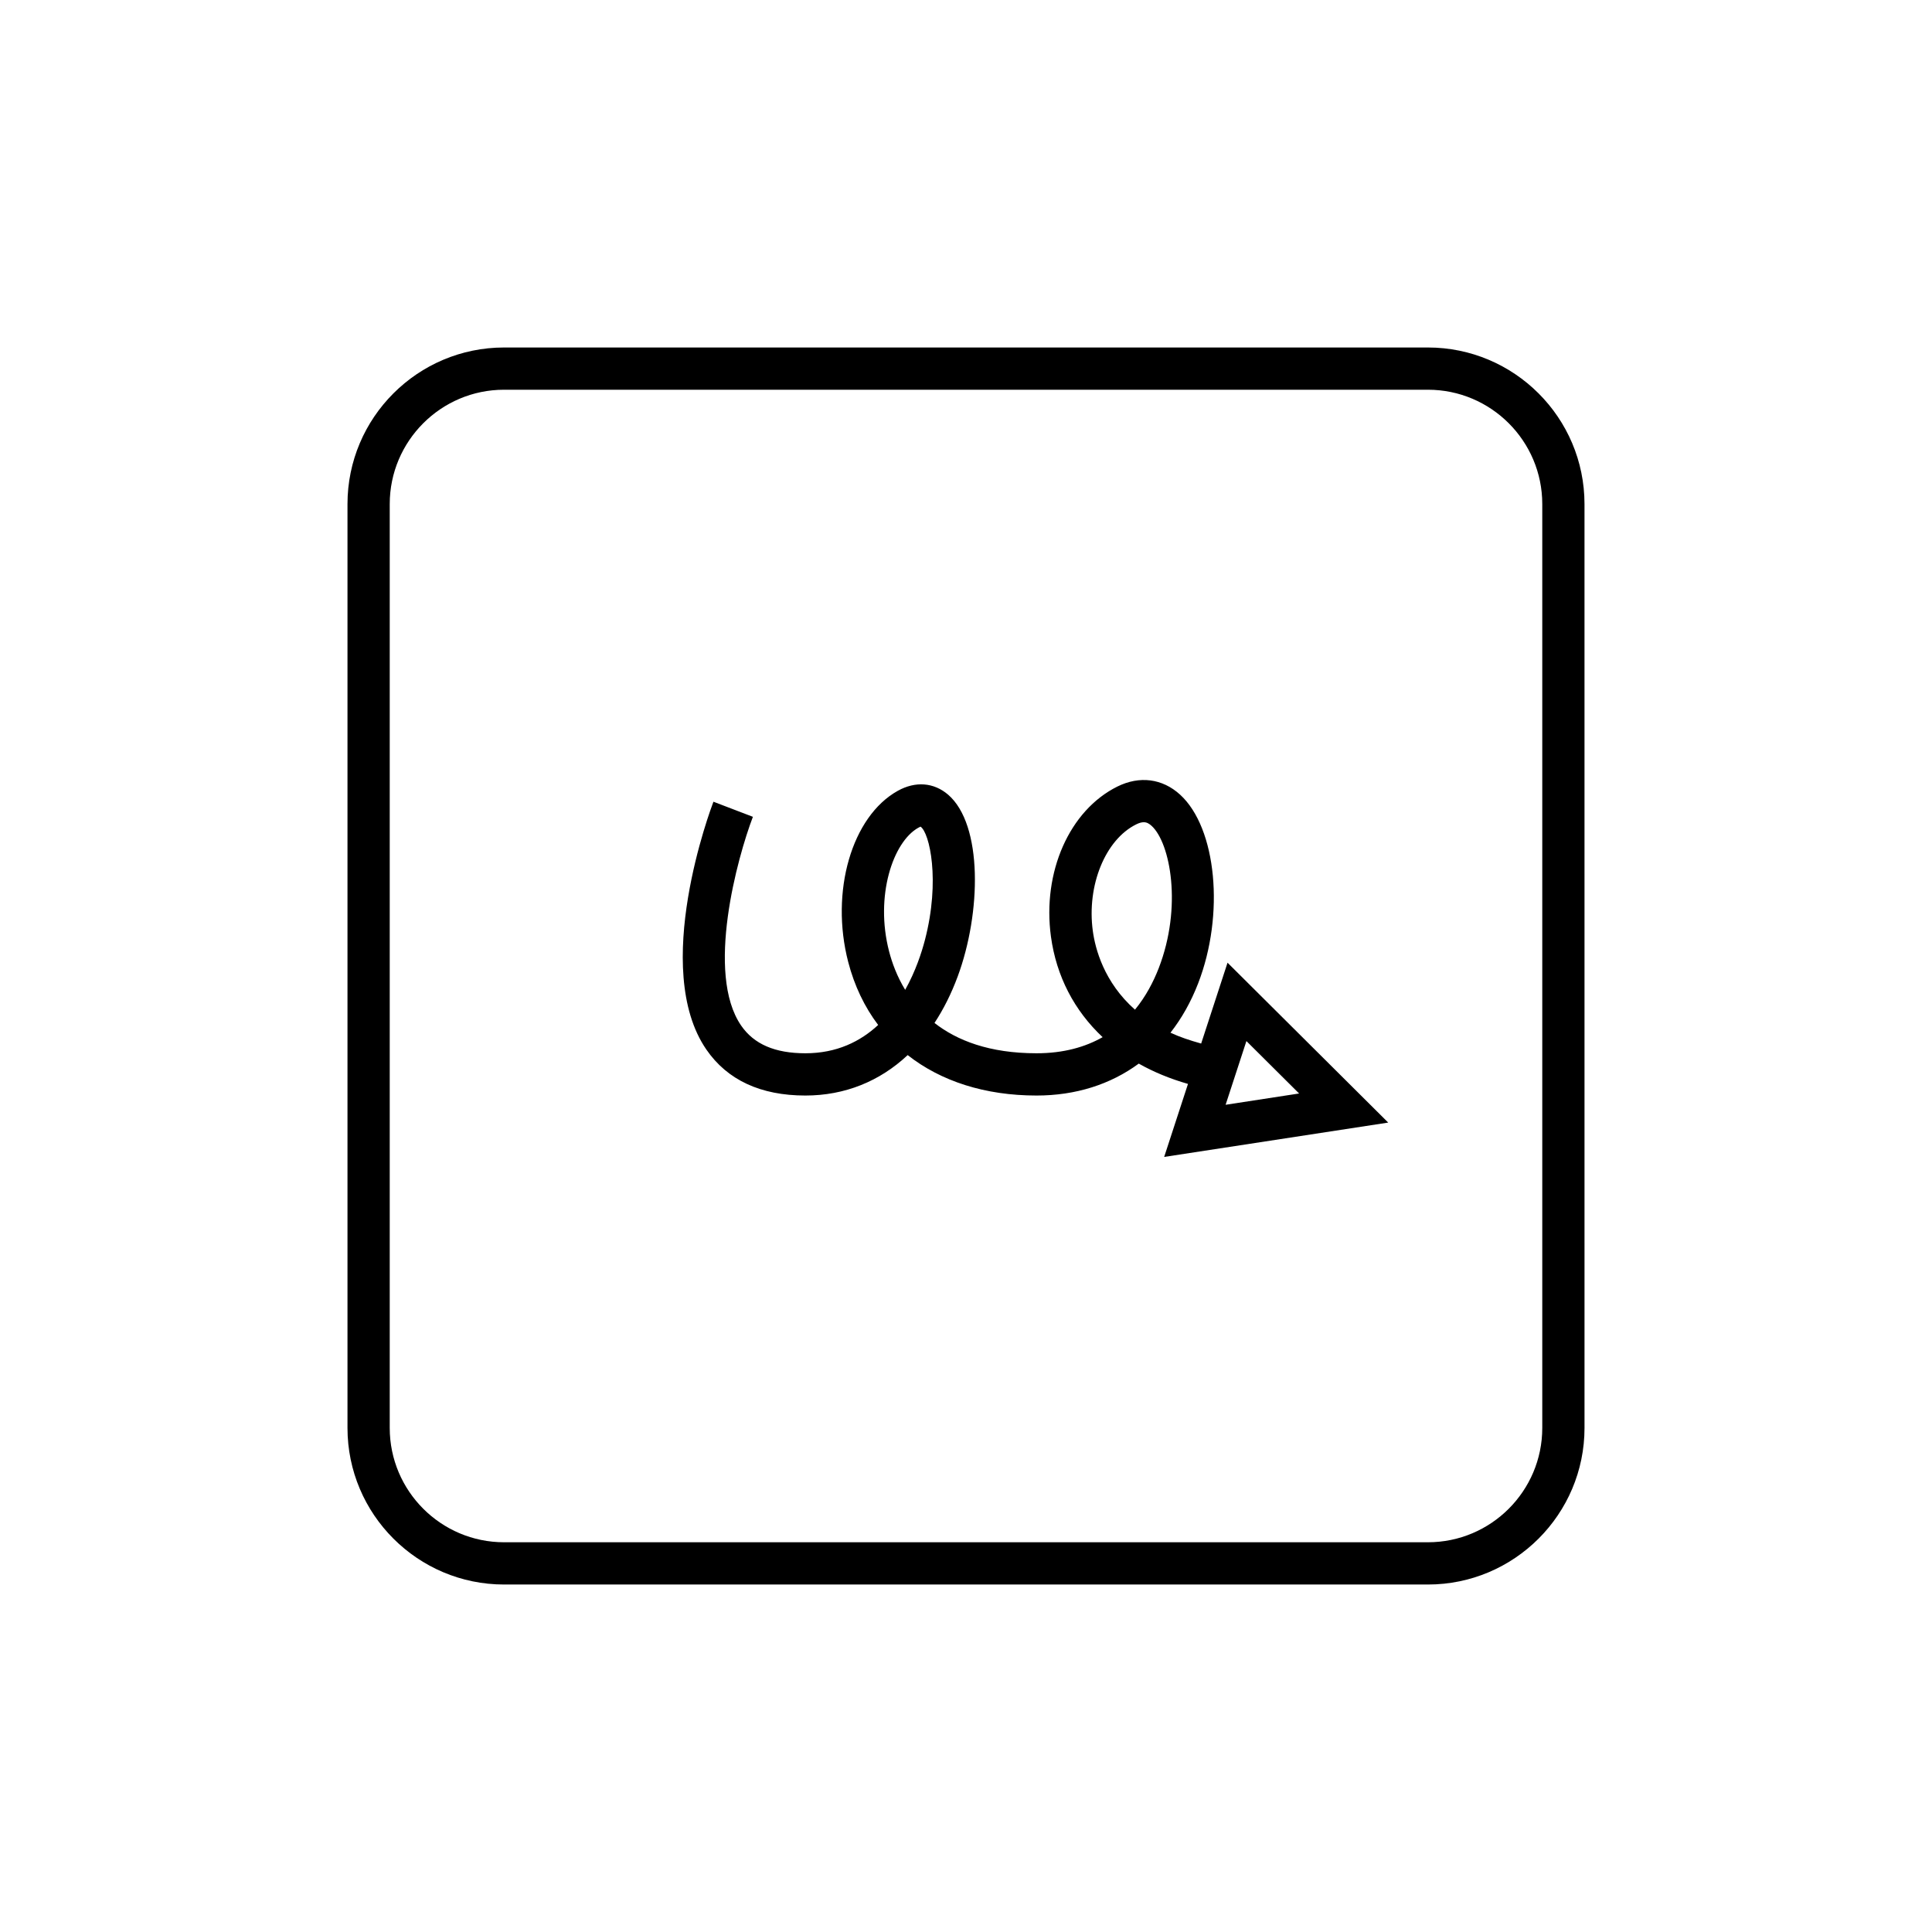
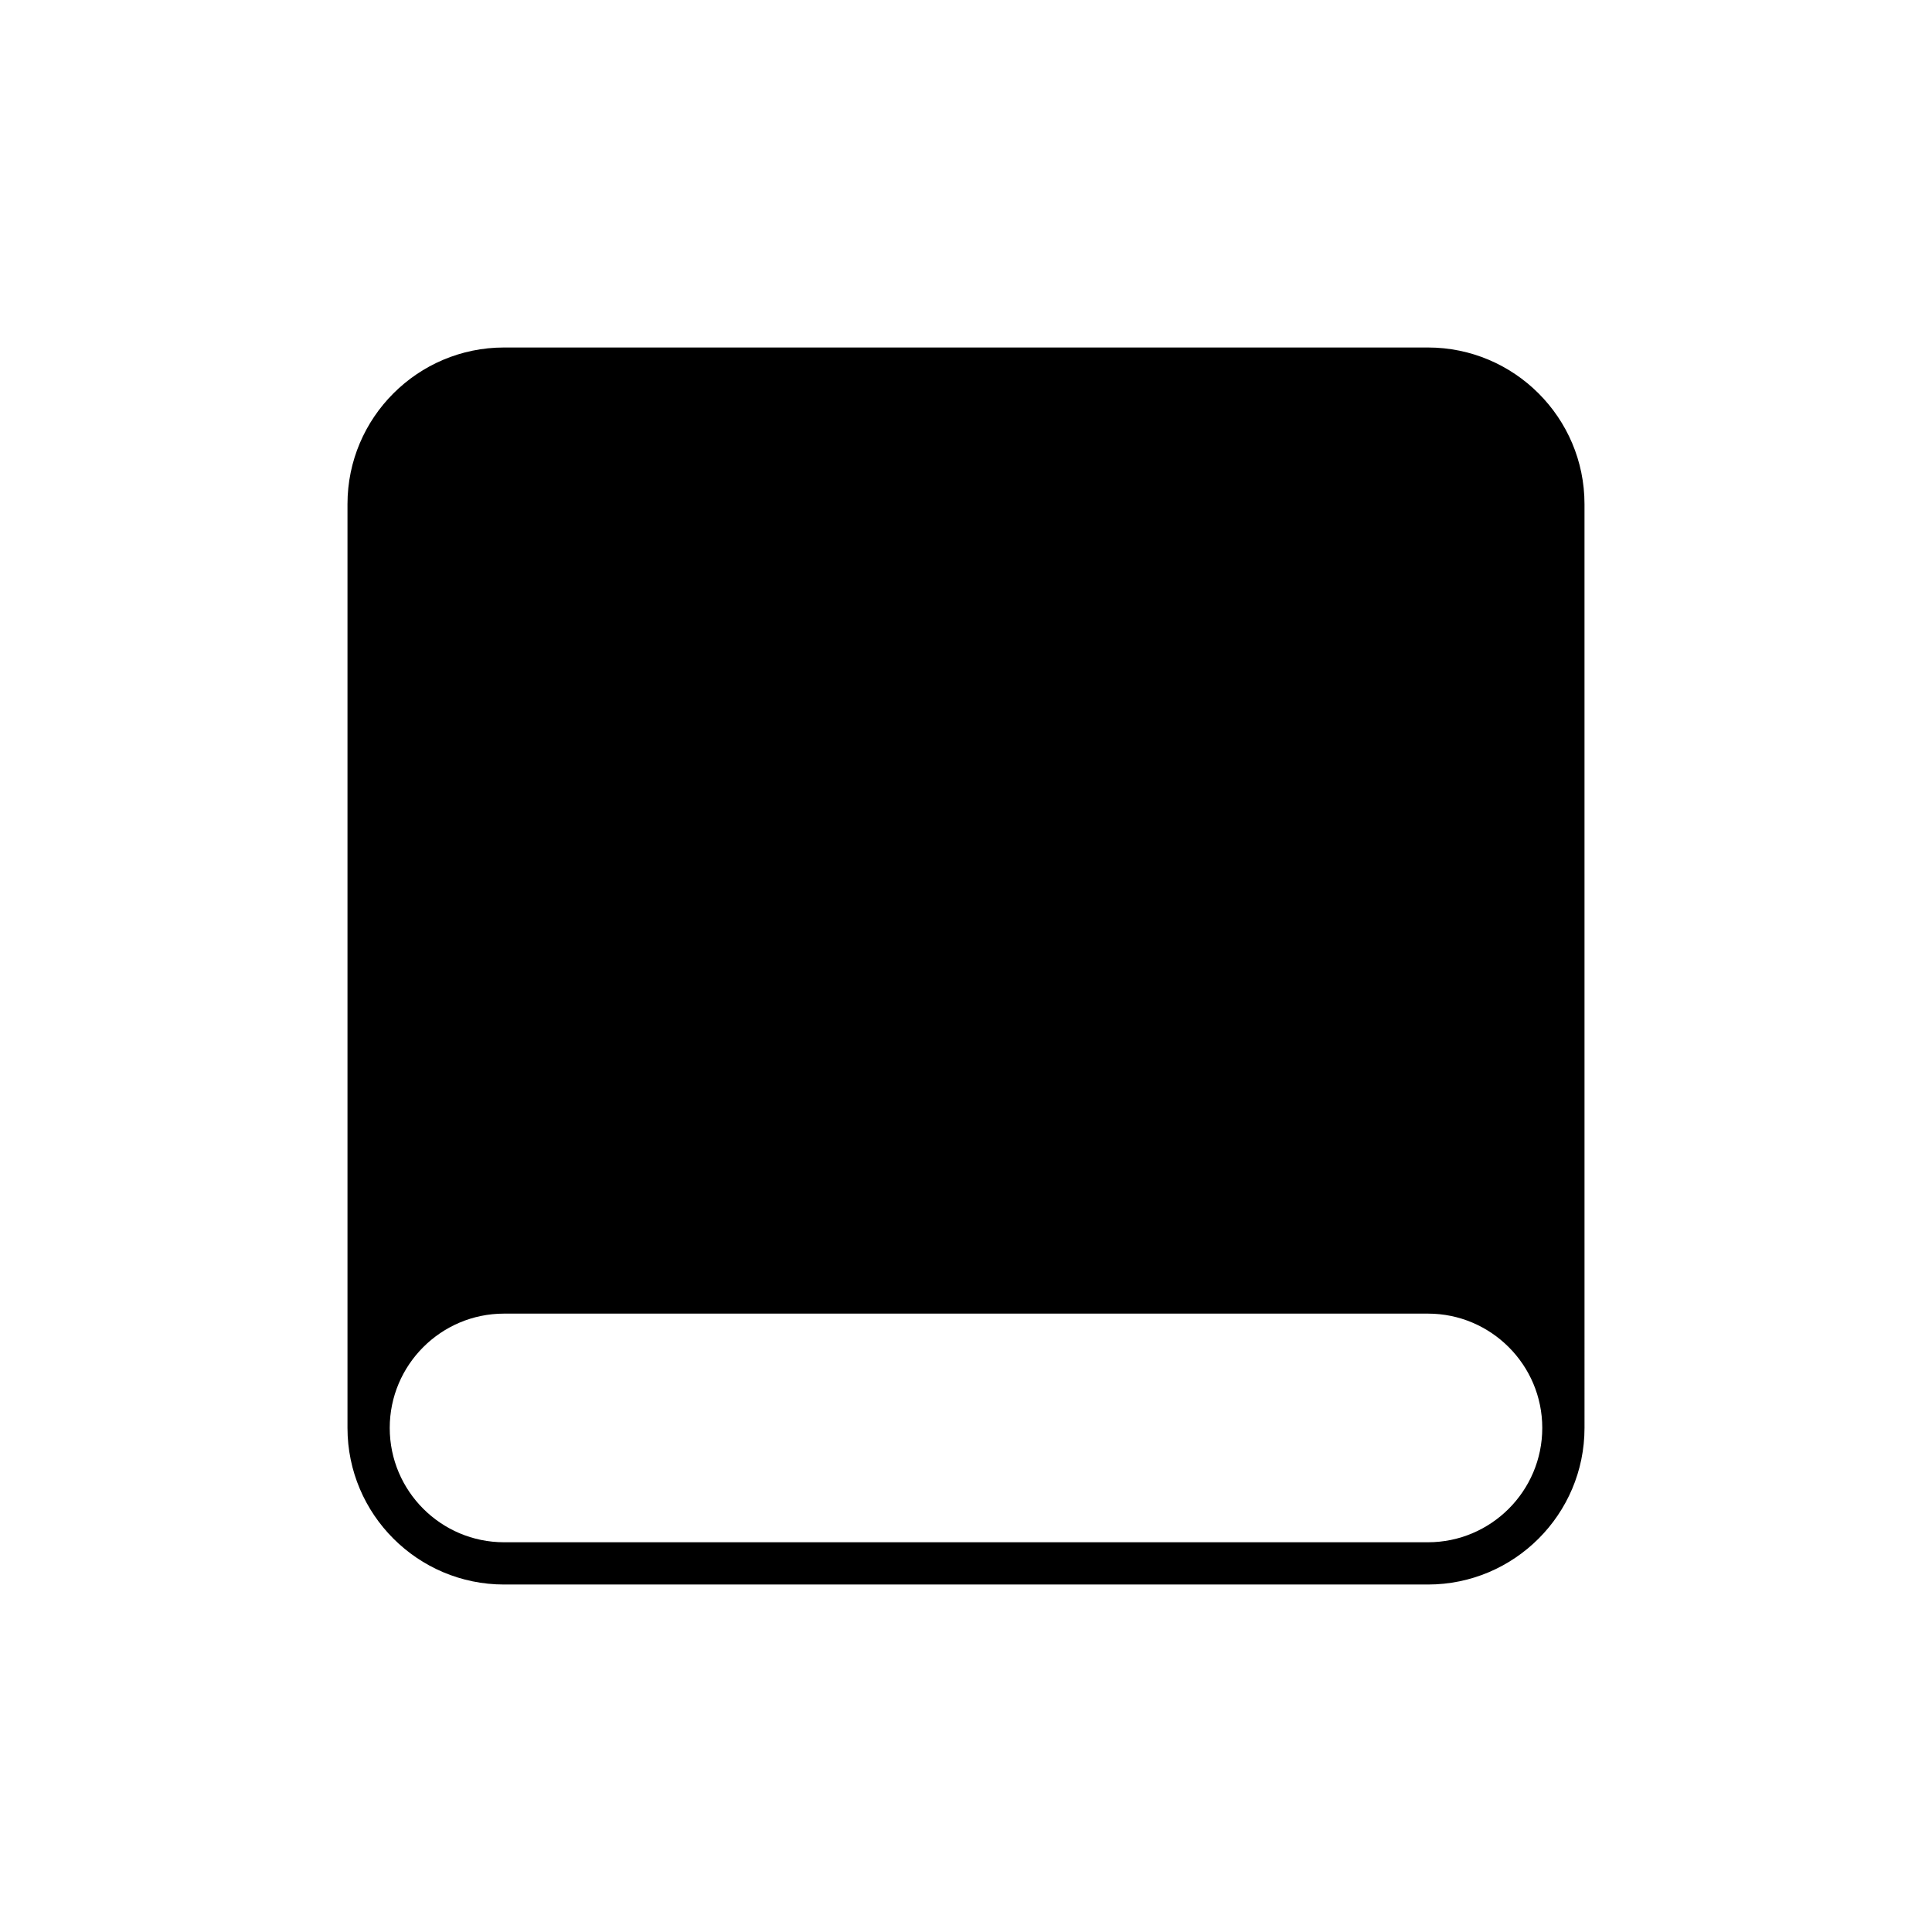
<svg xmlns="http://www.w3.org/2000/svg" fill="#000000" width="800px" height="800px" version="1.1" viewBox="144 144 512 512">
  <g>
-     <path d="m522.42 236.09h-244.84c-22.879 0-41.492 18.613-41.492 41.492v244.84c0 22.879 18.613 41.492 41.492 41.492h244.84c22.879 0 41.492-18.613 41.492-41.492l-0.004-244.84c0-22.879-18.613-41.492-41.492-41.492zm30.297 286.33c0 16.707-13.59 30.297-30.297 30.297h-244.84c-16.707 0-30.297-13.59-30.297-30.297v-244.84c0-16.707 13.59-30.297 30.297-30.297h244.84c16.707 0 30.297 13.59 30.297 30.297z" />
-     <path d="m462.32 420.55c-2.969-0.824-5.746-1.754-8.133-2.875 2.953-3.766 5.418-8.129 7.32-13.039 7.098-18.293 4.91-41.207-4.766-50.043-4.691-4.281-10.746-5.062-16.637-2.144-12.68 6.297-19.918 22.645-17.594 39.75 1.434 10.551 6.223 19.652 13.695 26.66-4.582 2.609-10.324 4.269-17.512 4.269-12.492 0-21.105-3.391-27.043-8.035 2.394-3.641 4.461-7.758 6.148-12.312 6.242-16.859 6.703-40.25-2.555-48.199-3.781-3.231-8.633-3.609-13.312-1.012-12.207 6.785-17.984 26.711-13.148 45.363 1.641 6.324 4.332 11.922 7.938 16.695-4.699 4.367-10.965 7.5-19.281 7.5-8.055 0-13.625-2.398-17.023-7.332-9.508-13.809-0.98-44.625 3.109-55.332l-10.457-4c-0.688 1.793-16.656 44.188-1.879 65.672 5.566 8.09 14.398 12.191 26.25 12.191 10.418 0 19.688-3.754 27.105-10.715 8.797 6.922 20.496 10.715 34.152 10.715 10.391 0 19.609-2.953 27.09-8.461 3.934 2.231 8.309 4.023 13.043 5.383l-6.312 19.348 59.375-9.102-42.582-42.371zm-73.191-27.496c-0.867 3.34-2.477 8.316-5.246 13.262-2.184-3.586-3.488-7.188-4.266-10.191-3.801-14.66 1.035-29.035 7.75-32.766 0.324-0.18 0.539-0.25 0.578-0.297 2.406 1.609 5.277 14.242 1.184 29.992zm55.652 18.52c-8.223-7.277-10.535-16.148-11.176-20.883-1.633-12.02 3.301-24.152 11.48-28.215 0.812-0.406 1.461-0.578 2.023-0.578 0.816 0 1.438 0.379 2.082 0.961 4.969 4.543 8.172 21.496 1.879 37.727-1.41 3.625-3.418 7.496-6.289 10.988zm43.496 22.211-19.477 2.992 5.512-16.883z" />
+     <path d="m522.42 236.09h-244.84c-22.879 0-41.492 18.613-41.492 41.492v244.84c0 22.879 18.613 41.492 41.492 41.492h244.84c22.879 0 41.492-18.613 41.492-41.492l-0.004-244.84c0-22.879-18.613-41.492-41.492-41.492zm30.297 286.33c0 16.707-13.59 30.297-30.297 30.297h-244.84c-16.707 0-30.297-13.59-30.297-30.297c0-16.707 13.59-30.297 30.297-30.297h244.84c16.707 0 30.297 13.59 30.297 30.297z" />
  </g>
</svg>